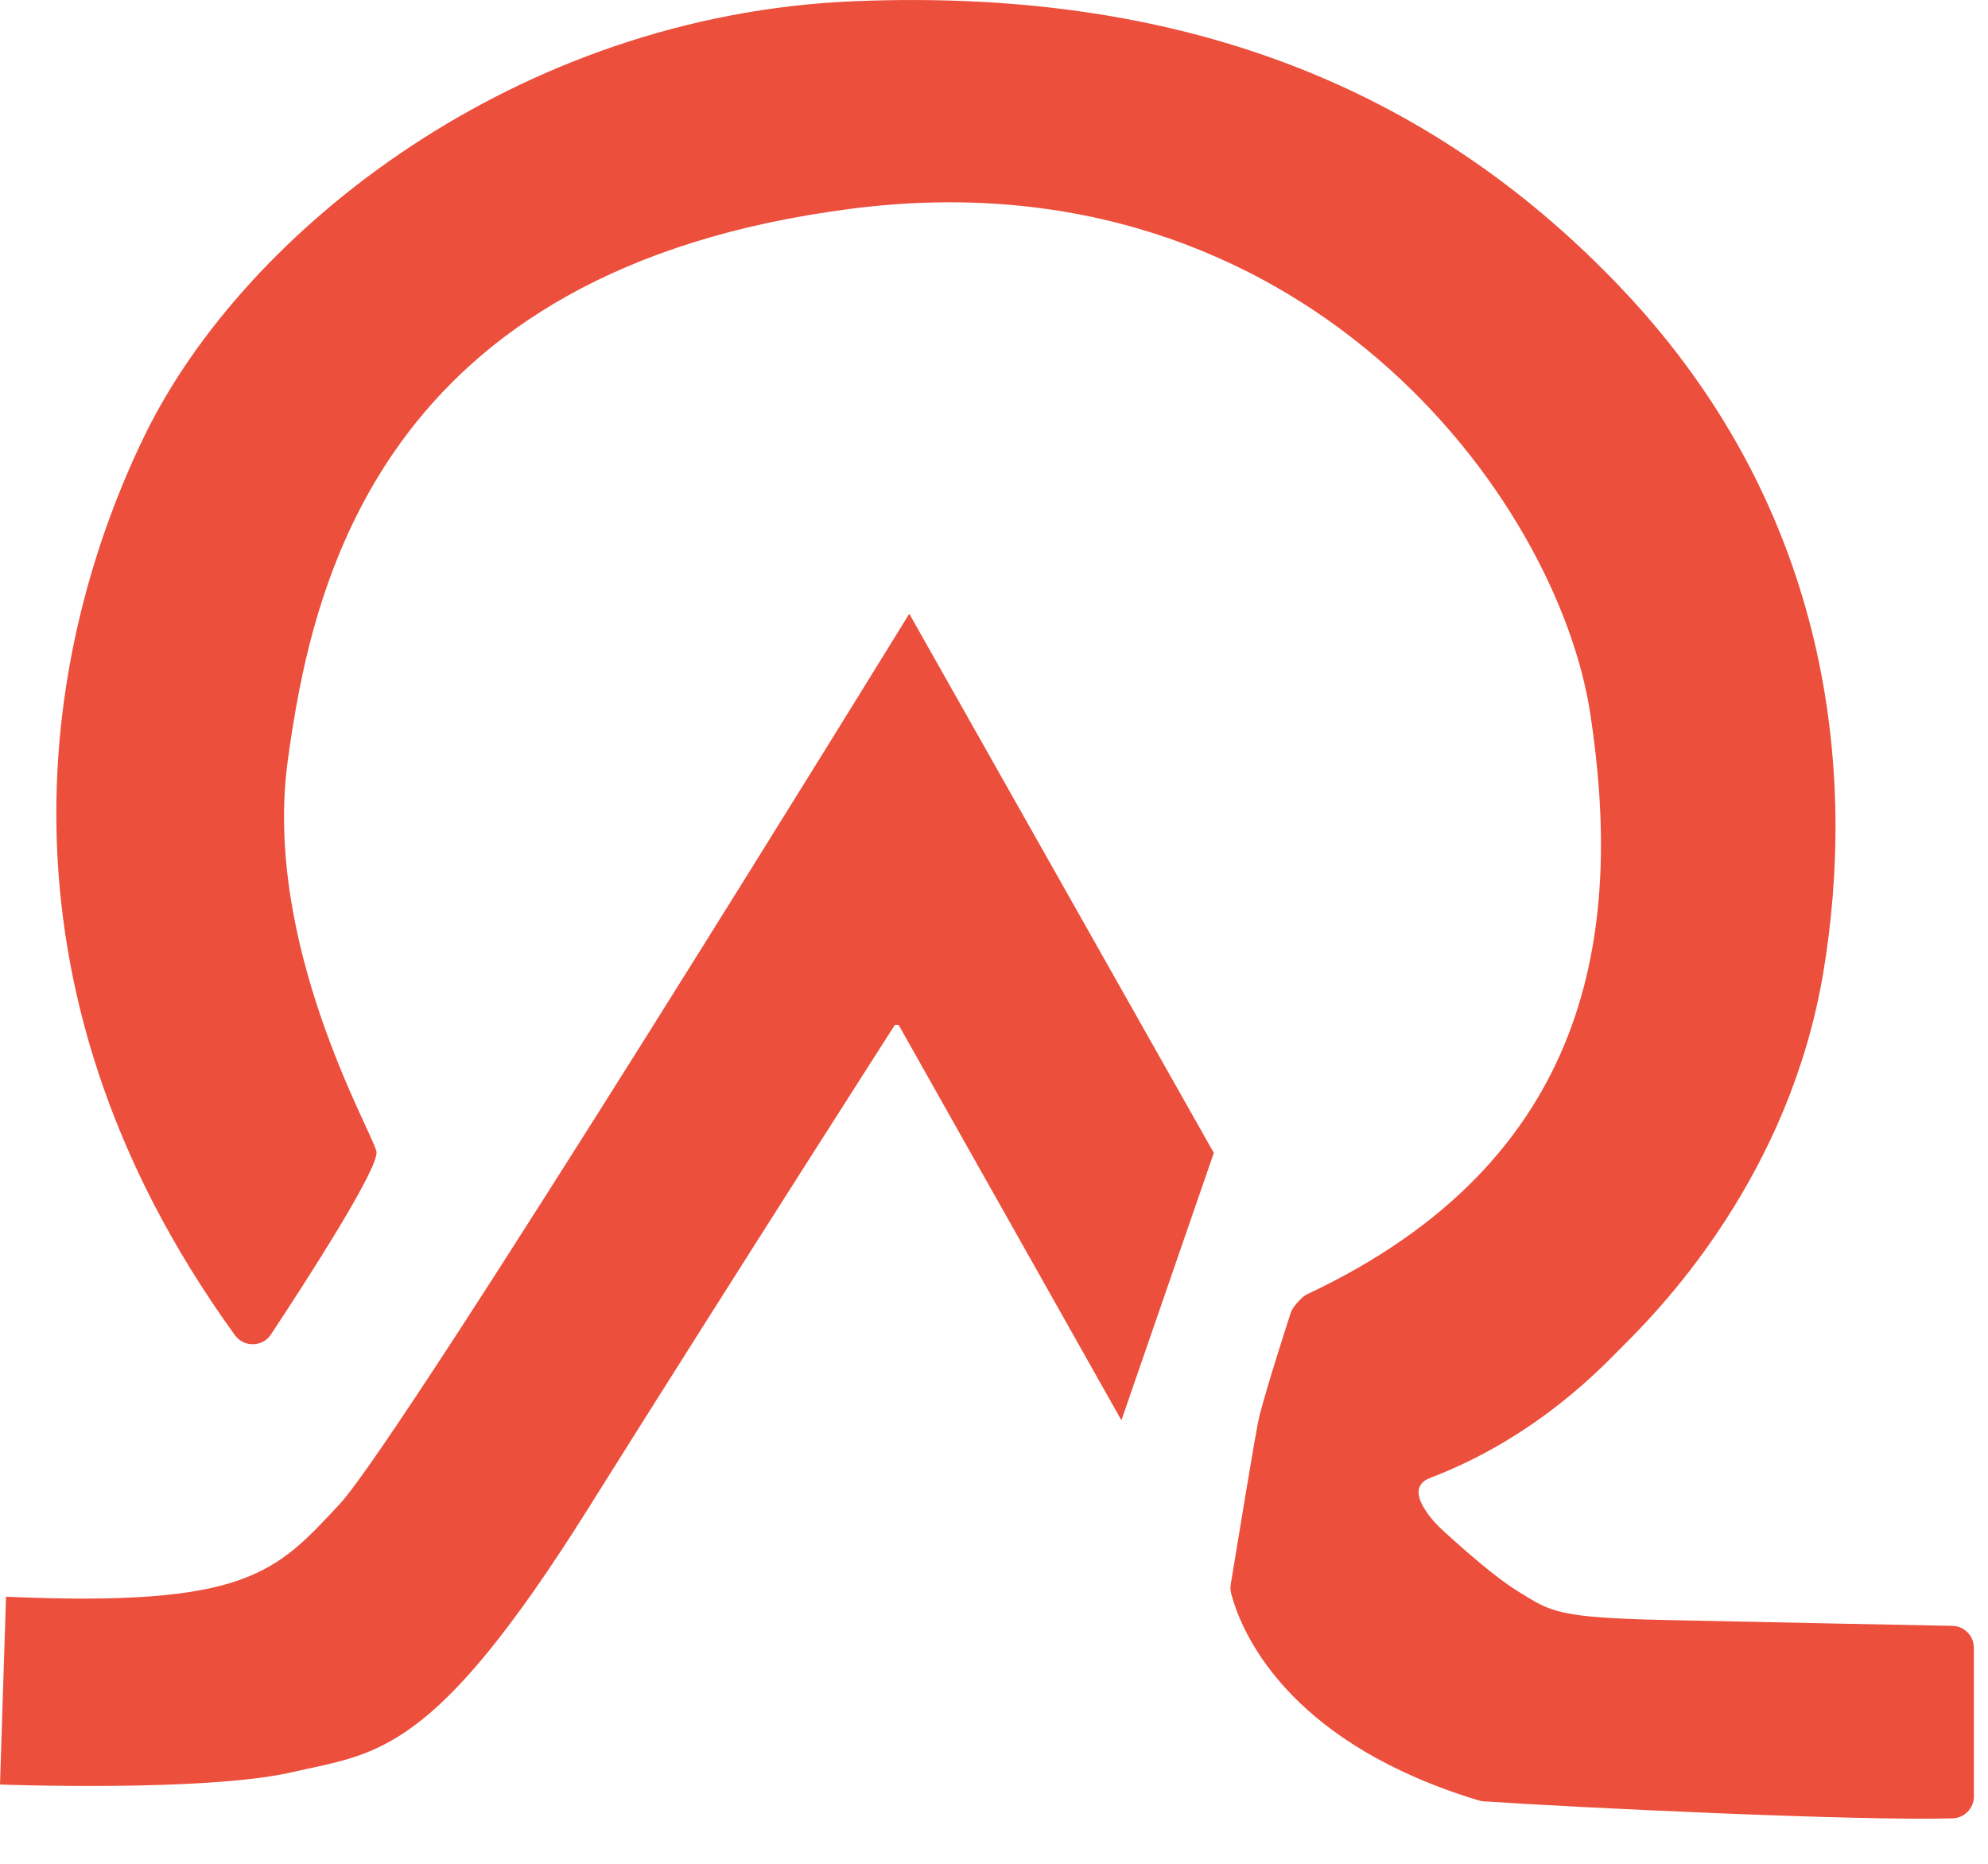
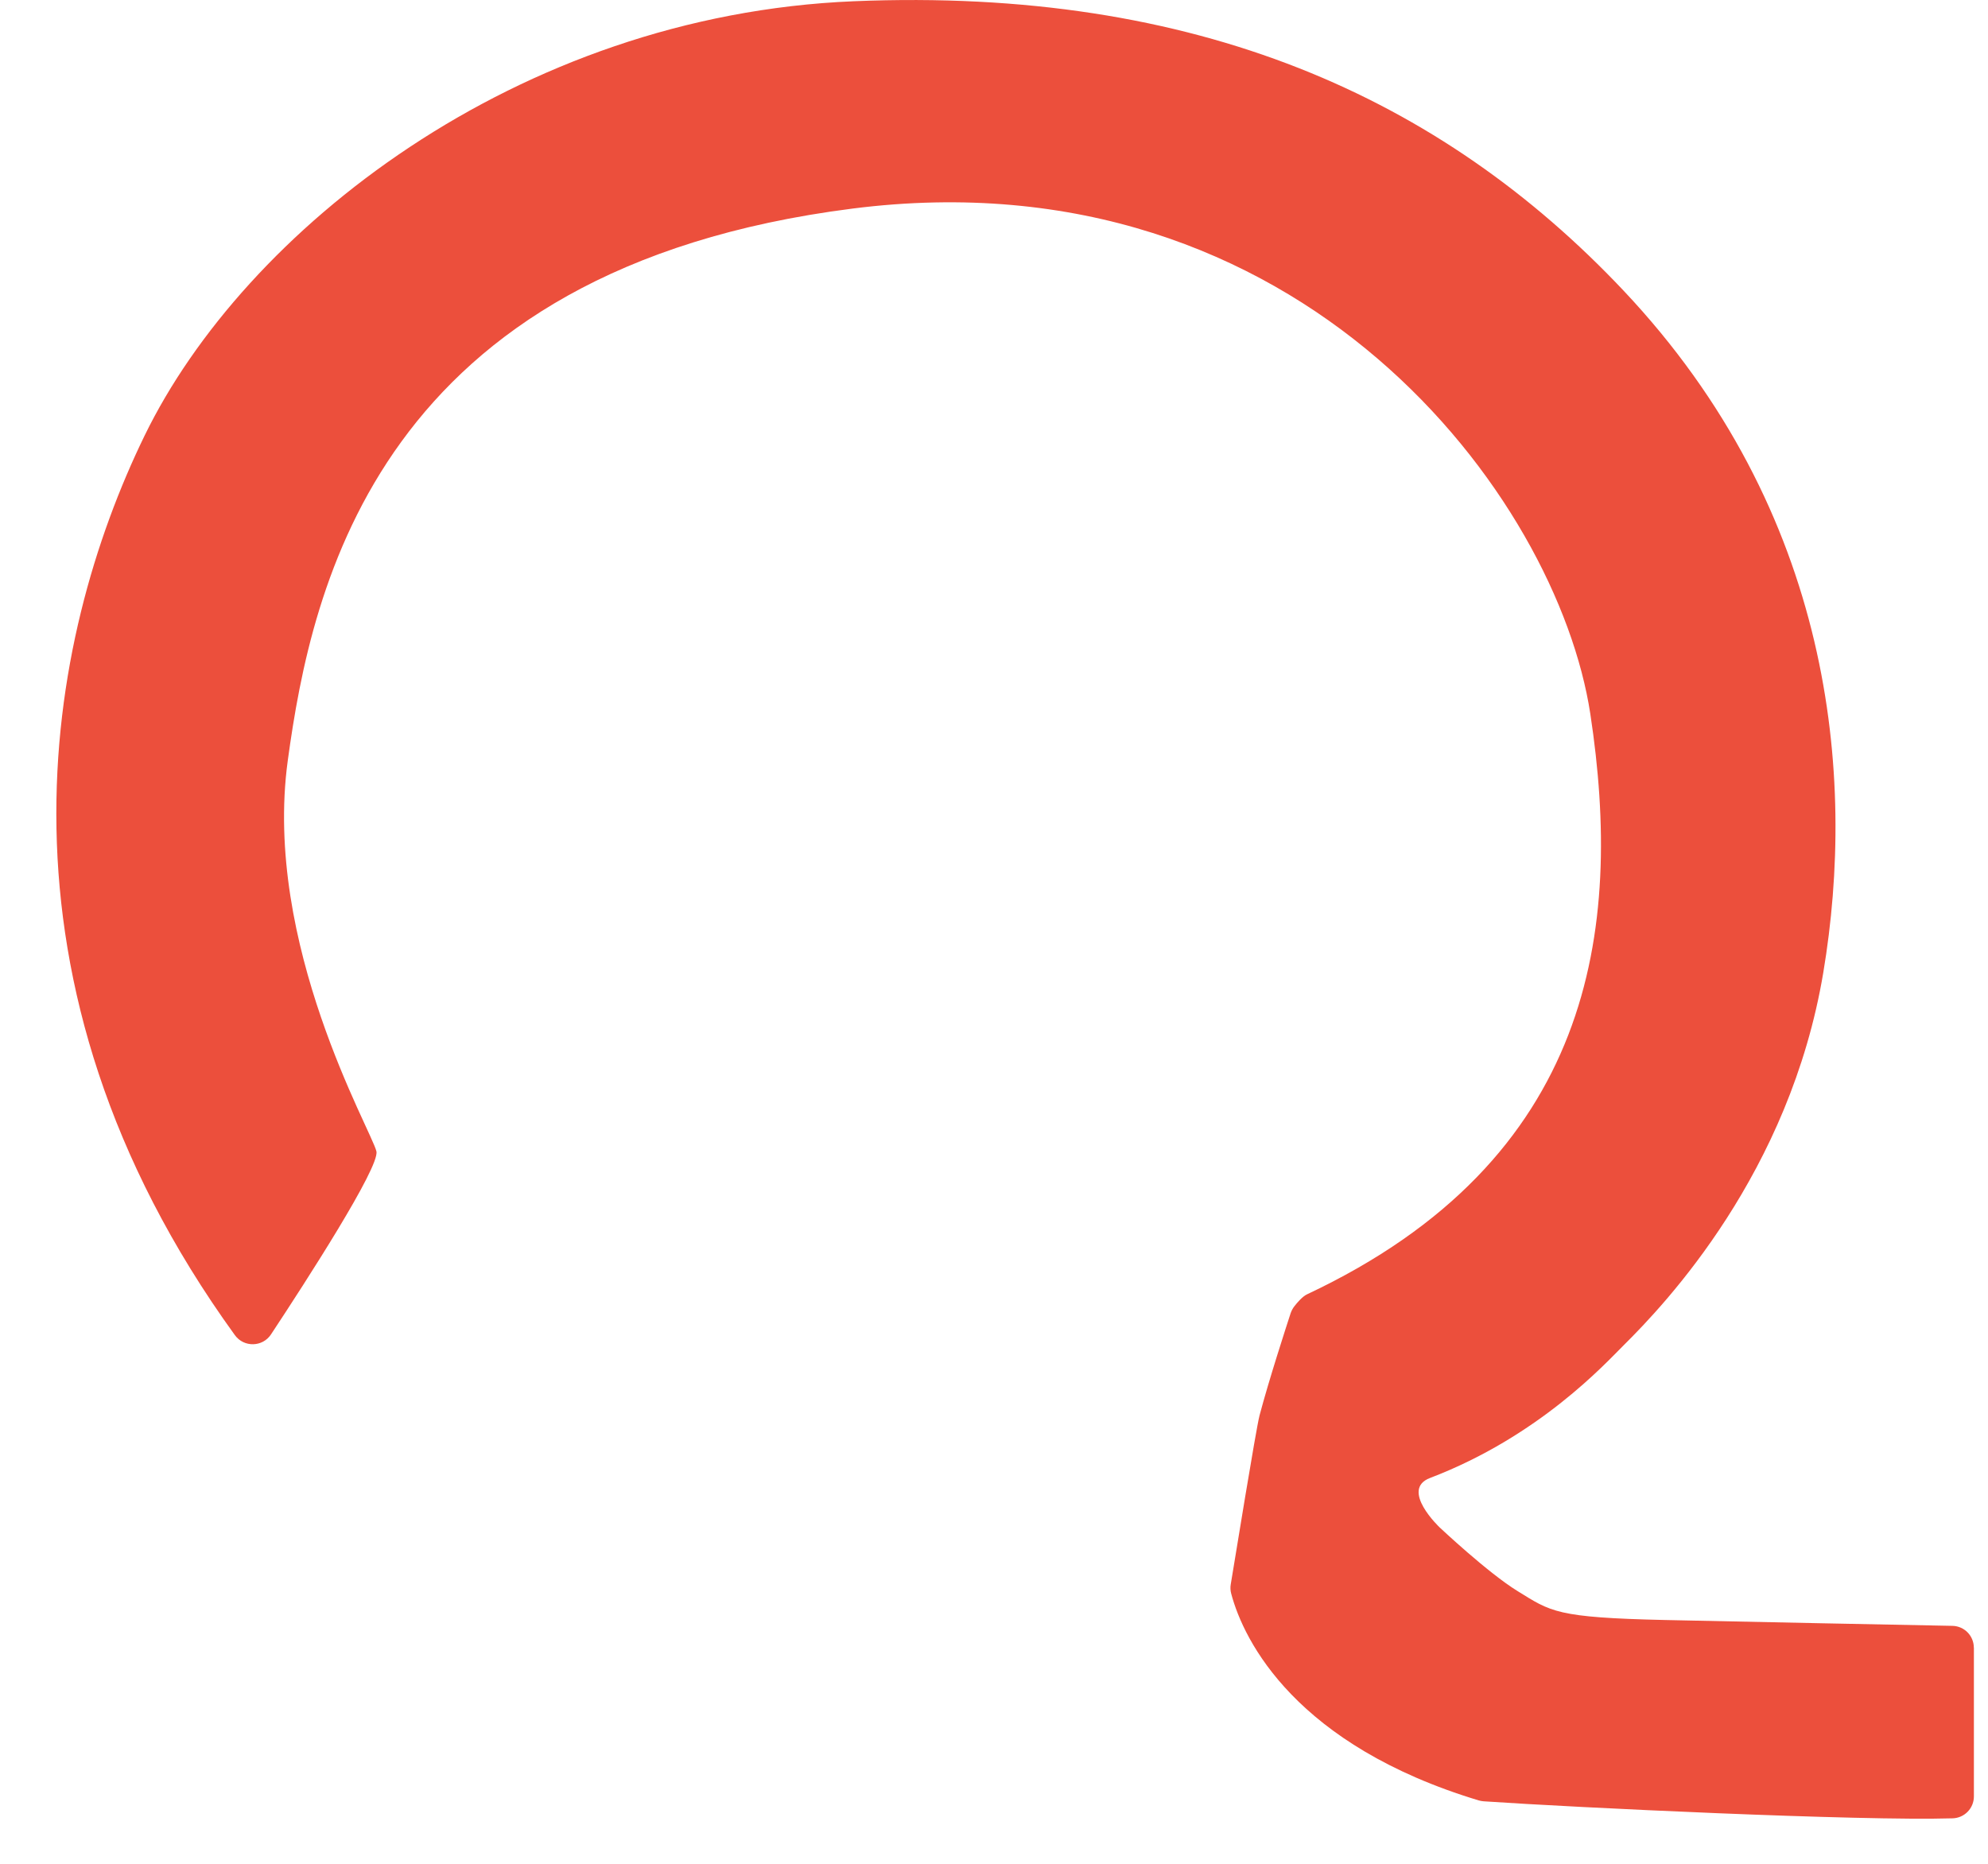
<svg xmlns="http://www.w3.org/2000/svg" width="32" height="30" viewBox="0 0 32 30" fill="none">
-   <path d="M19.539 18.558L14.636 9.879C14.636 9.879 6.488 23.117 5.464 24.214C4.439 25.311 3.976 25.872 0.097 25.701L0 28.724C0 28.724 3.293 28.846 4.684 28.529C6.074 28.212 6.964 28.273 9.464 24.287C11.965 20.301 14.404 16.498 14.404 16.498H14.465L18.051 22.861L19.538 18.558H19.539Z" fill="#EC4F3C" />
-   <path d="M31.772 26.522C31.772 26.33 31.619 26.174 31.428 26.17C30.559 26.153 28.246 26.108 26.805 26.076C25.044 26.037 24.966 25.942 24.427 25.61C23.948 25.315 23.174 24.586 23.174 24.586C23.174 24.586 22.529 23.977 23.018 23.79C24.781 23.117 25.844 21.942 26.129 21.66C26.81 20.986 28.809 18.881 29.349 15.653C29.878 12.49 29.504 8.249 26.129 4.673C23.198 1.57 19.268 -0.209 13.743 0.02C8.313 0.244 3.931 3.715 2.327 7.013C0.736 10.282 -0.348 15.784 3.781 21.491C3.926 21.691 4.227 21.684 4.362 21.479C4.92 20.634 6.115 18.785 6.059 18.533C5.986 18.204 4.229 15.2 4.632 12.243C5.017 9.427 6.096 4.326 13.725 3.357C20.951 2.439 25.068 8.001 25.599 11.493C26.128 14.974 25.646 18.668 21.038 20.834C20.966 20.868 20.882 20.965 20.834 21.027C20.808 21.061 20.789 21.097 20.775 21.137C20.702 21.361 20.426 22.21 20.274 22.784C20.215 23.013 19.871 25.141 19.811 25.501C19.802 25.551 19.805 25.602 19.818 25.651C20.022 26.424 20.866 28.093 23.803 28.98C23.829 28.987 23.855 28.992 23.881 28.994C25.36 29.095 29.935 29.313 31.431 29.268C31.622 29.262 31.773 29.106 31.773 28.915V26.52L31.772 26.522Z" fill="#EC4F3C" />
+   <path d="M31.772 26.522C31.772 26.33 31.619 26.174 31.428 26.17C30.559 26.153 28.246 26.108 26.805 26.076C25.044 26.037 24.966 25.942 24.427 25.61C23.948 25.315 23.174 24.586 23.174 24.586C23.174 24.586 22.529 23.977 23.018 23.79C24.781 23.117 25.844 21.942 26.129 21.66C26.81 20.986 28.809 18.881 29.349 15.653C29.878 12.49 29.504 8.249 26.129 4.673C23.198 1.57 19.268 -0.209 13.743 0.02C8.313 0.244 3.931 3.715 2.327 7.013C0.736 10.282 -0.348 15.784 3.781 21.491C3.926 21.691 4.227 21.684 4.362 21.479C4.92 20.634 6.115 18.785 6.059 18.533C5.986 18.204 4.229 15.2 4.632 12.243C5.017 9.427 6.096 4.326 13.725 3.357C20.951 2.439 25.068 8.001 25.599 11.493C26.128 14.974 25.646 18.668 21.038 20.834C20.966 20.868 20.882 20.965 20.834 21.027C20.808 21.061 20.789 21.097 20.775 21.137C20.702 21.361 20.426 22.21 20.274 22.784C20.215 23.013 19.871 25.141 19.811 25.501C19.802 25.551 19.805 25.602 19.818 25.651C20.022 26.424 20.866 28.093 23.803 28.98C23.829 28.987 23.855 28.992 23.881 28.994C25.36 29.095 29.935 29.313 31.431 29.268C31.622 29.262 31.773 29.106 31.773 28.915V26.52Z" fill="#EC4F3C" />
</svg>